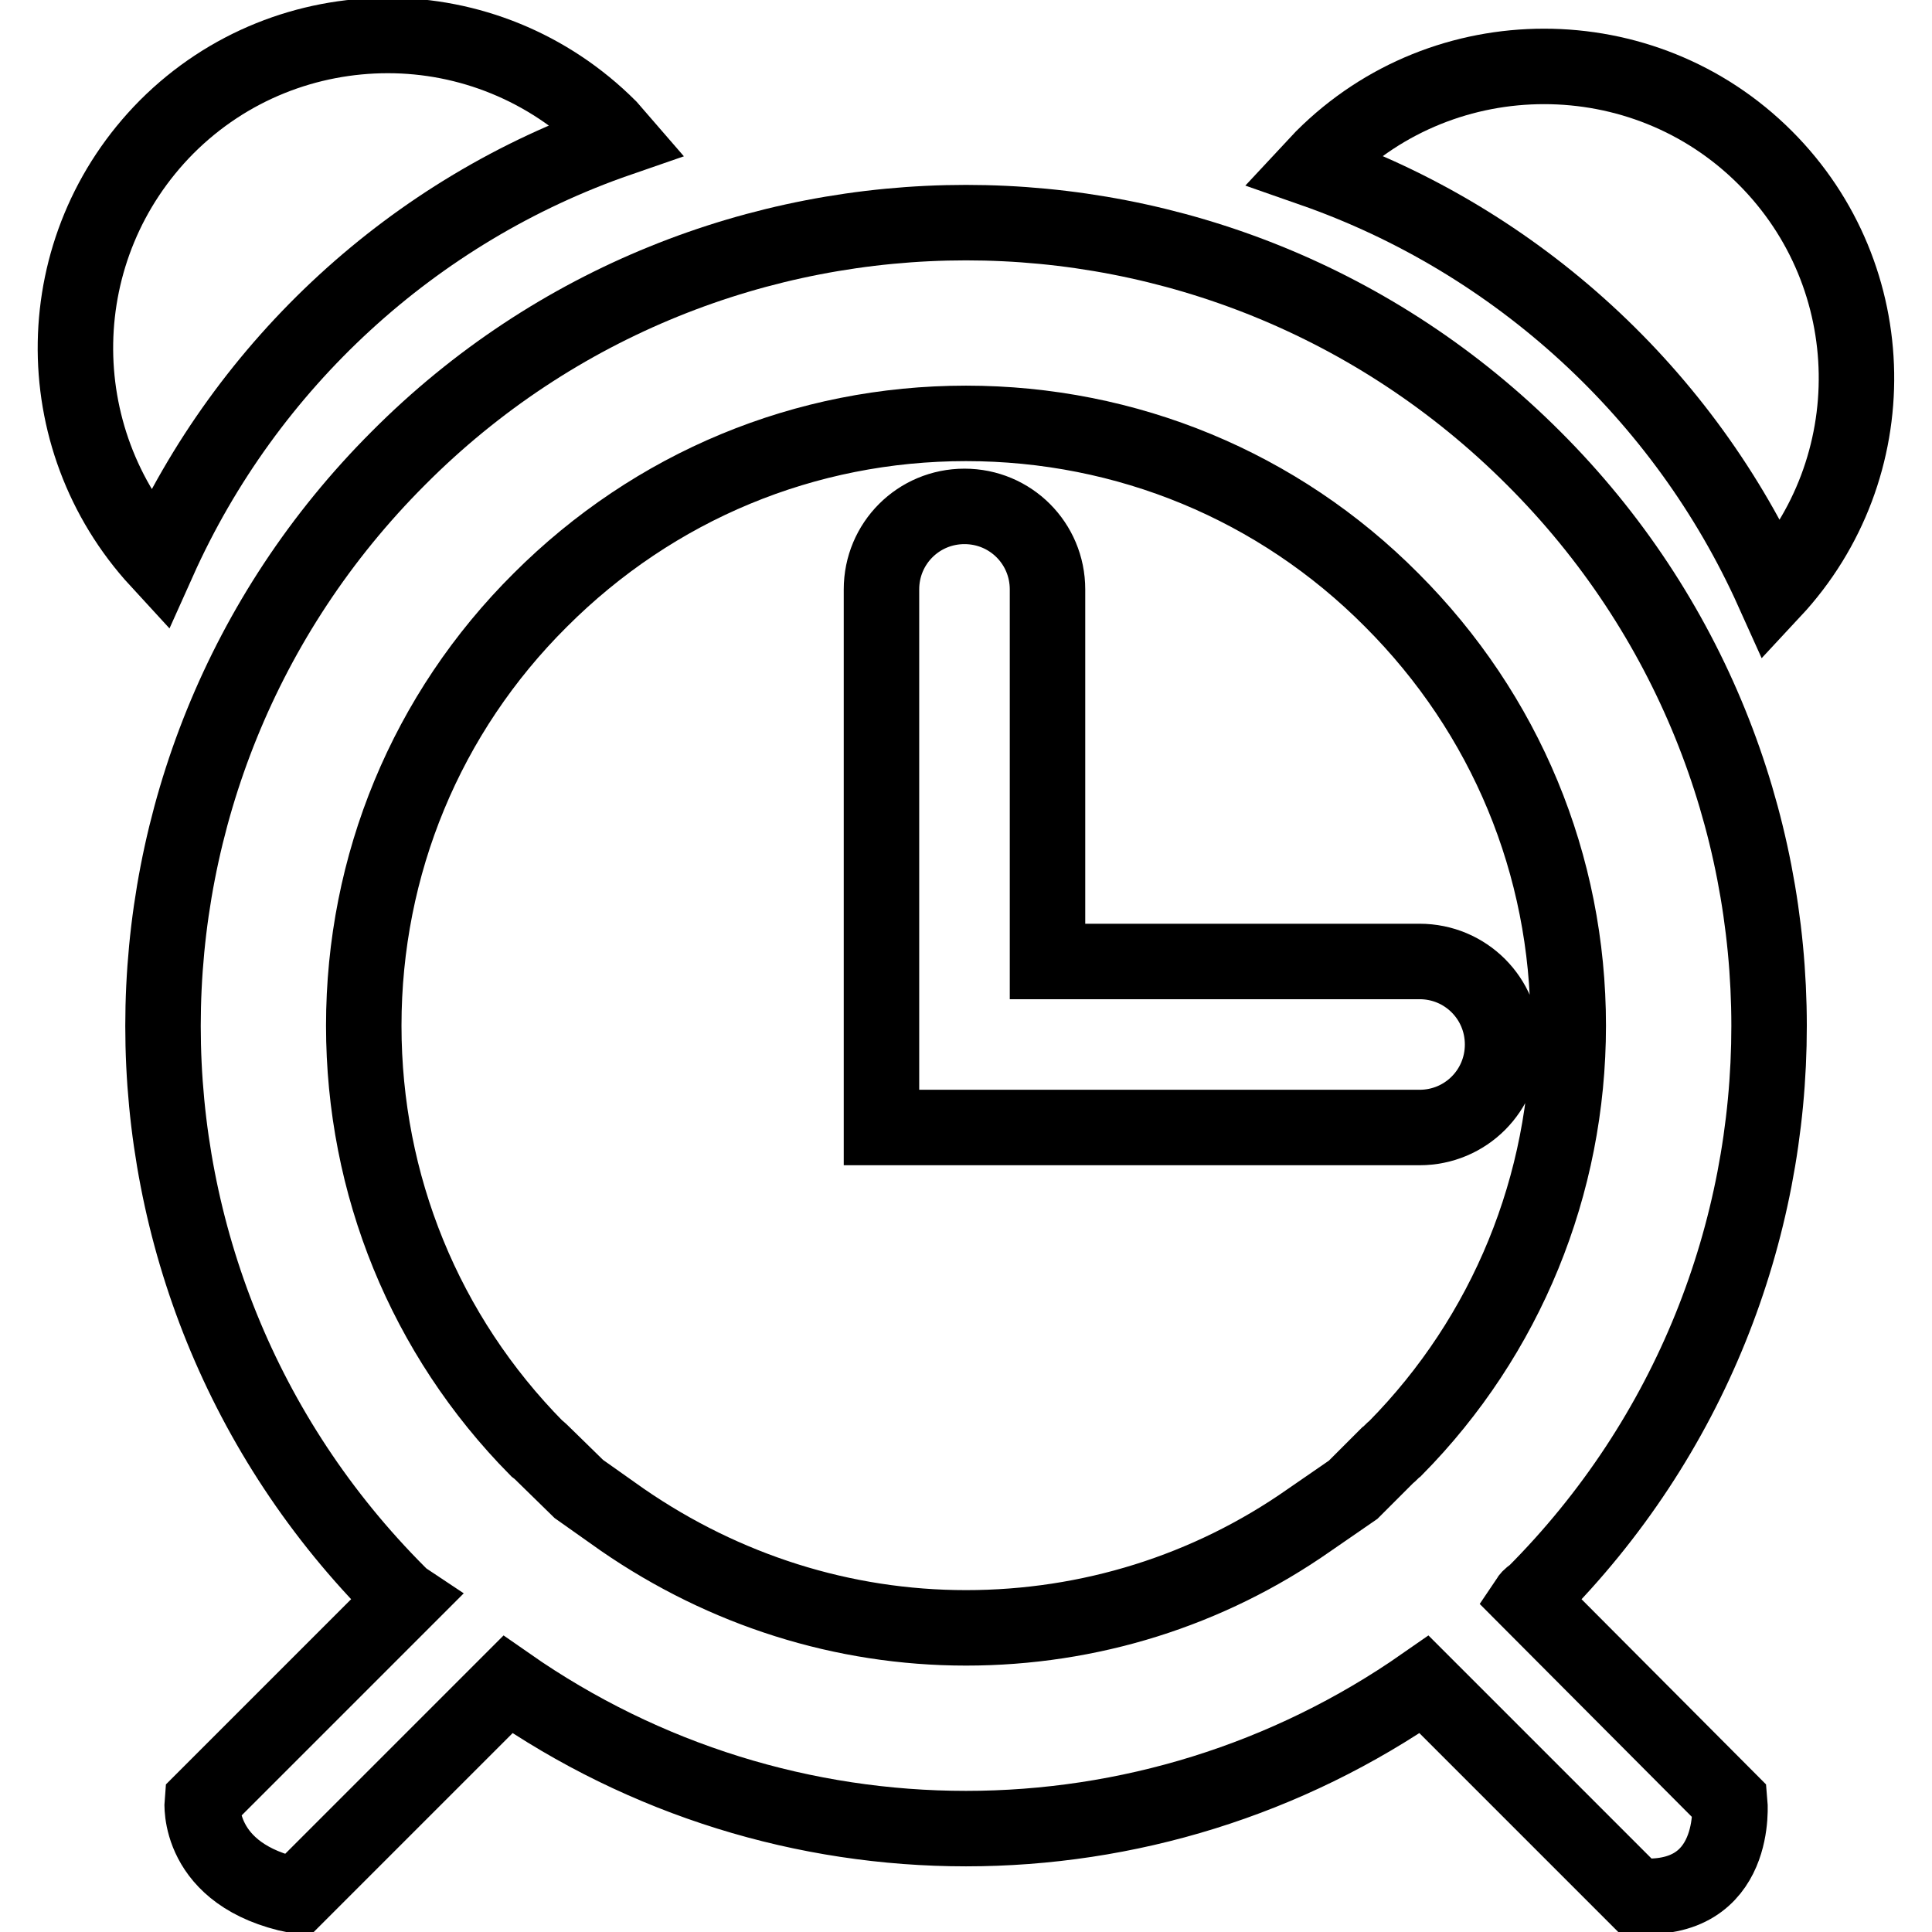
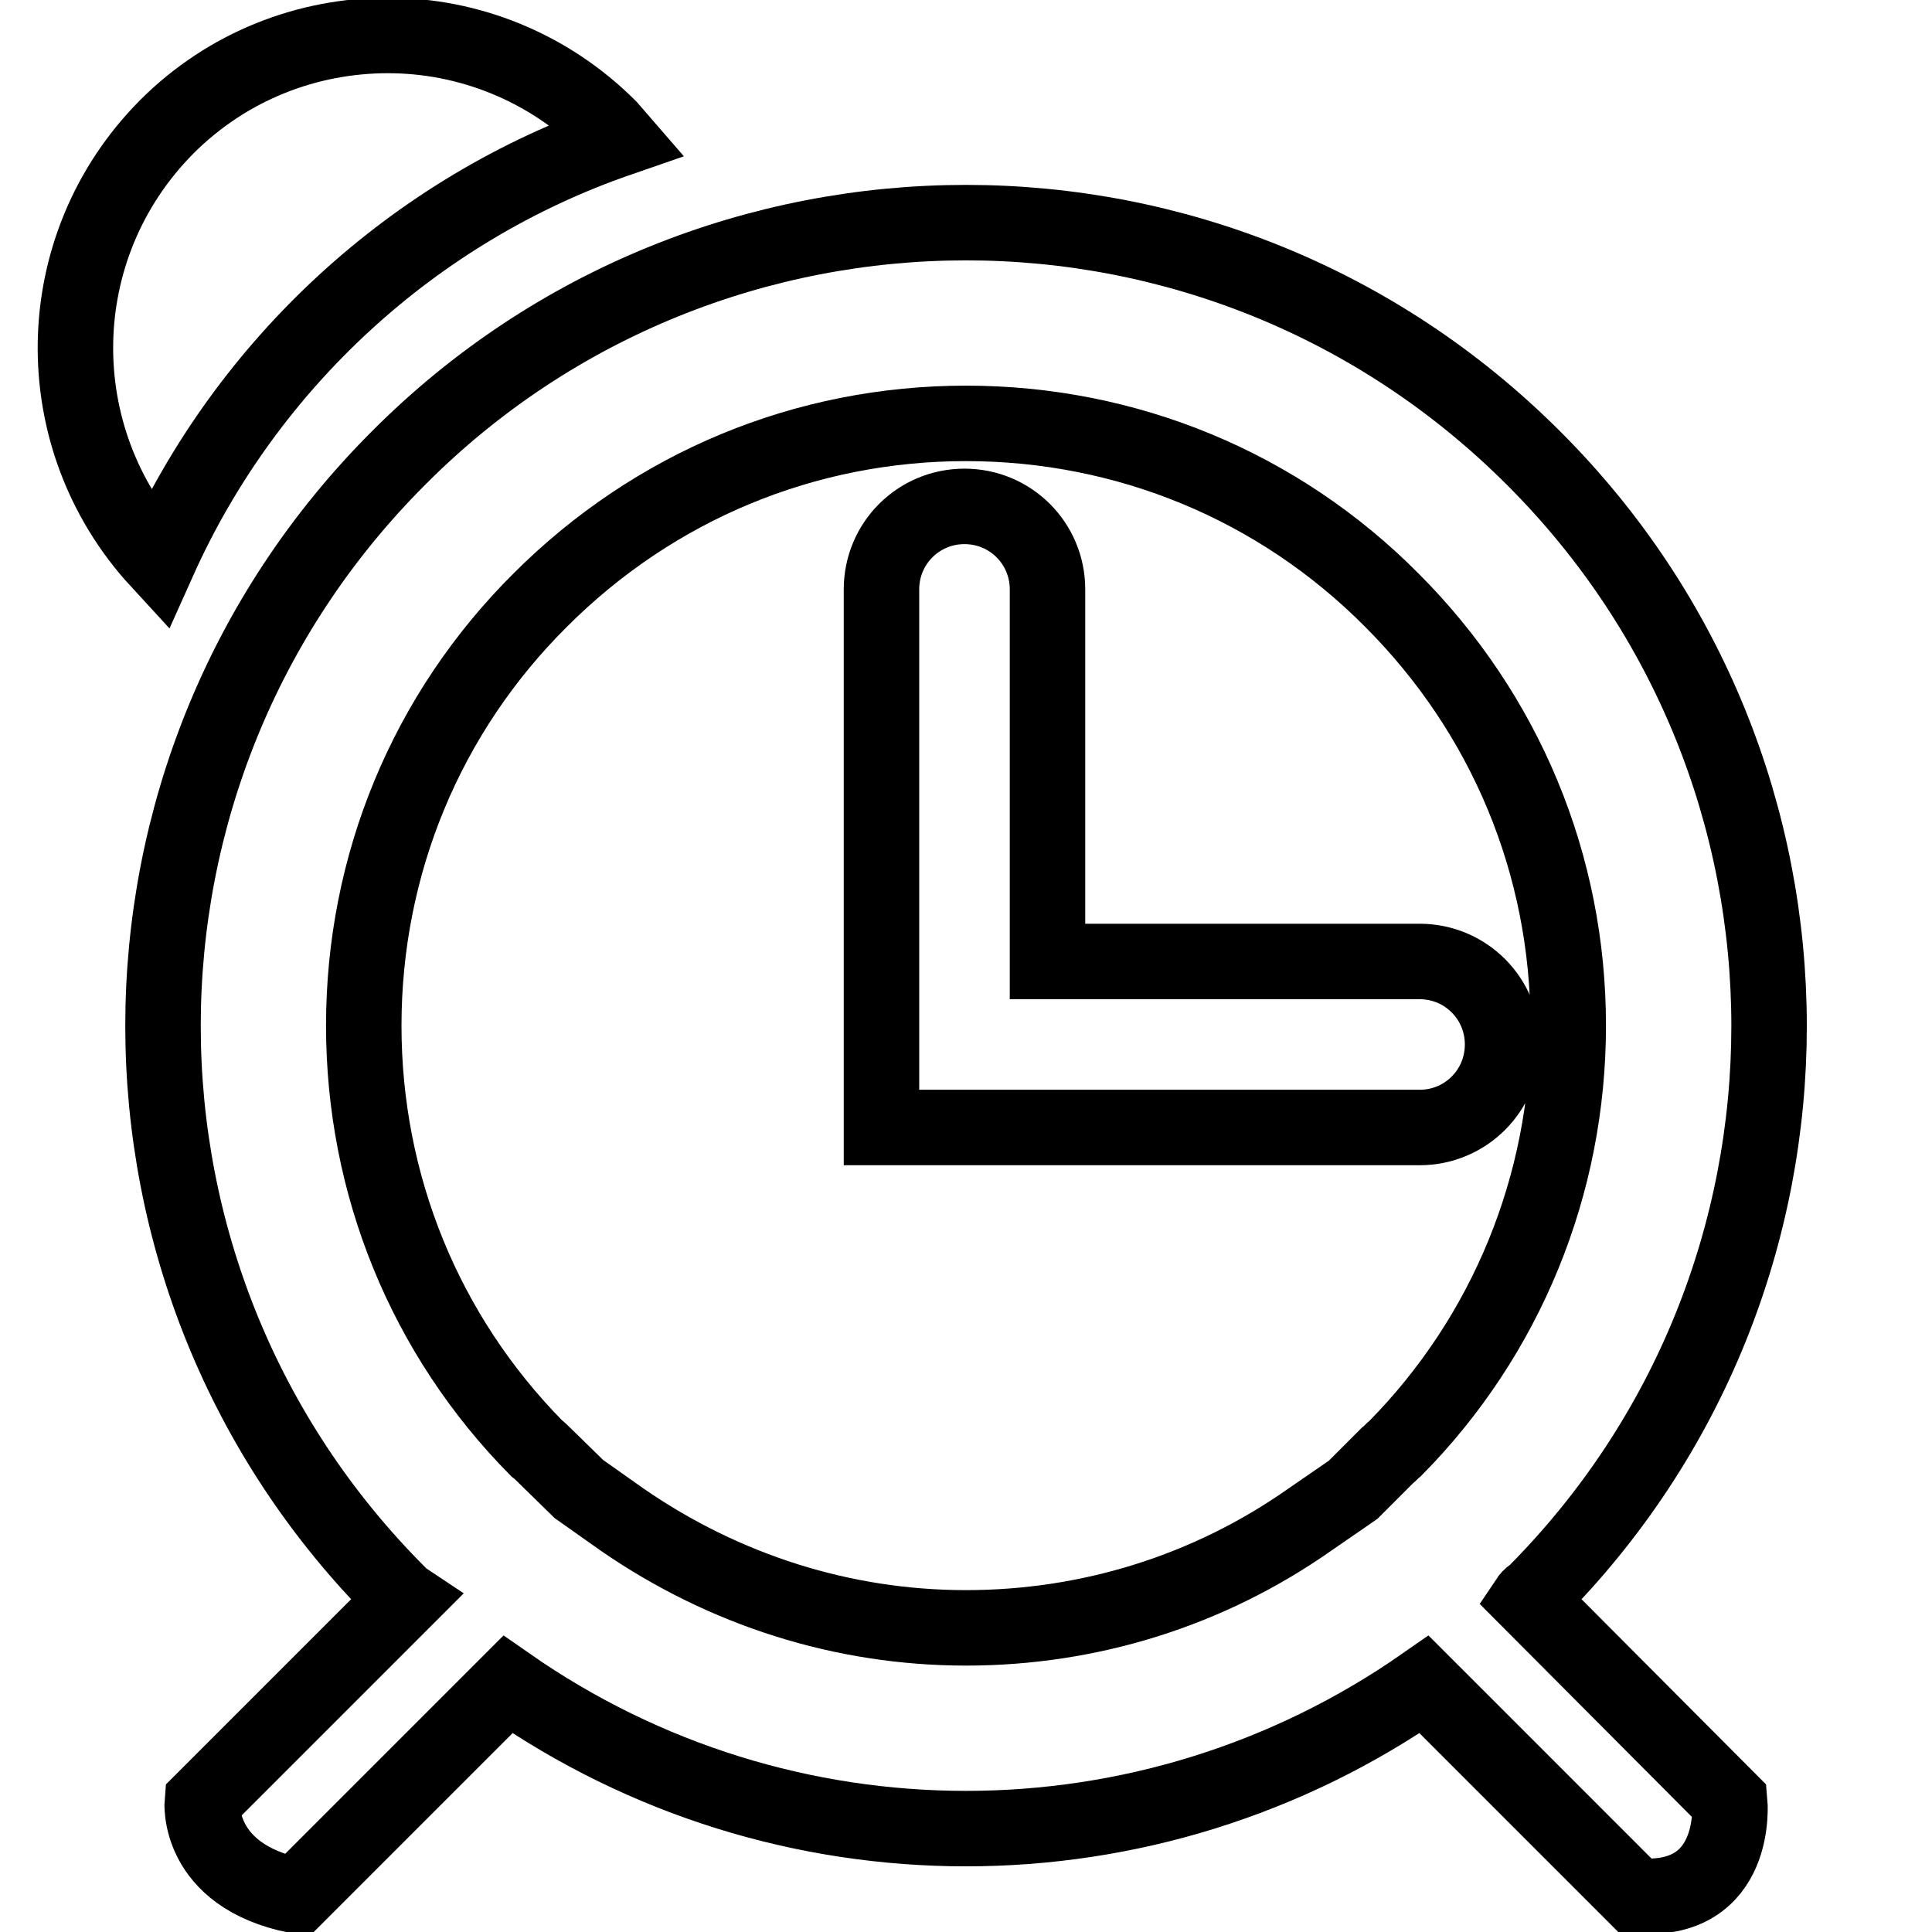
<svg xmlns="http://www.w3.org/2000/svg" version="1.1" x="0px" y="0px" viewBox="0 0 256 256" enable-background="new 0 0 256 256" xml:space="preserve">
  <g>
    <g>
      <g>
        <path stroke-width="10" fill-opacity="0" stroke="#000000" d="M82,18.4l-1.3-1.5C72.6,8.8,62,4.7,51.4,4.7c-10.6,0-21.2,4-29.3,12.1C6.3,32.7,6,58,21,74.3C32.7,48.2,54.8,27.8,82,18.4z" />
-         <path stroke-width="10" fill-opacity="0" stroke="#000000" d="M233.9,20.9c-8.1-8.1-18.7-12.1-29.3-12.1c-10.6,0-21.2,4-29.3,12.1l-1.4,1.5c27.2,9.5,49.3,29.9,61,55.9C250,62.1,249.7,36.7,233.9,20.9z" />
        <path stroke-width="10" fill-opacity="0" stroke="#000000" d="M203.2,60.7c-20.8-20.8-48-31.2-75.2-31.2c-27.2,0-54.5,10.4-75.2,31.2c-41.6,41.6-41.6,108.9,0,150.5c0.3,0.3,0.5,0.5,0.8,0.7l-26.8,26.8c0,0-0.9,9.8,12.5,12.5l28-28c18.2,12.7,39.4,19.1,60.7,19.1c21.3,0,42.5-6.4,60.7-19.1l28,28c13.8,1.2,12.5-12.5,12.5-12.5l-26.7-26.8c0.2-0.3,0.5-0.5,0.8-0.7C244.8,169.6,244.8,102.2,203.2,60.7z M184.9,191.9c-0.4,0.3-0.7,0.7-1.1,1l-4.5,4.5l-5.8,4c-13.4,9.4-29.2,14.3-45.5,14.3c-16.3,0-32-5-45.5-14.3l-5.8-4.1l-4.5-4.4c-0.4-0.4-0.7-0.7-1.1-1c-14.8-15-22.9-34.9-22.9-56c0-21.3,8.3-41.4,23.4-56.4c15.1-15.1,35.1-23.4,56.4-23.4c21.3,0,41.4,8.3,56.4,23.4c15.1,15.1,23.4,35.1,23.4,56.4C207.8,157,199.6,177,184.9,191.9z M138.8,78.1c0-6.1-4.9-11-11-11c-6.1,0-11,4.9-11,11v49.3v22v0h22v0l49.3,0c6.1,0,11-4.9,11-11s-4.9-11-11-11h-49.3V78.1z" />
        <g />
        <g />
        <g />
        <g />
        <g />
        <g />
        <g />
        <g />
        <g />
        <g />
        <g />
        <g />
        <g />
        <g />
        <g />
      </g>
      <g />
      <g />
      <g />
      <g />
      <g />
      <g />
      <g />
      <g />
      <g />
      <g />
      <g />
      <g />
      <g />
      <g />
      <g />
    </g>
  </g>
</svg>